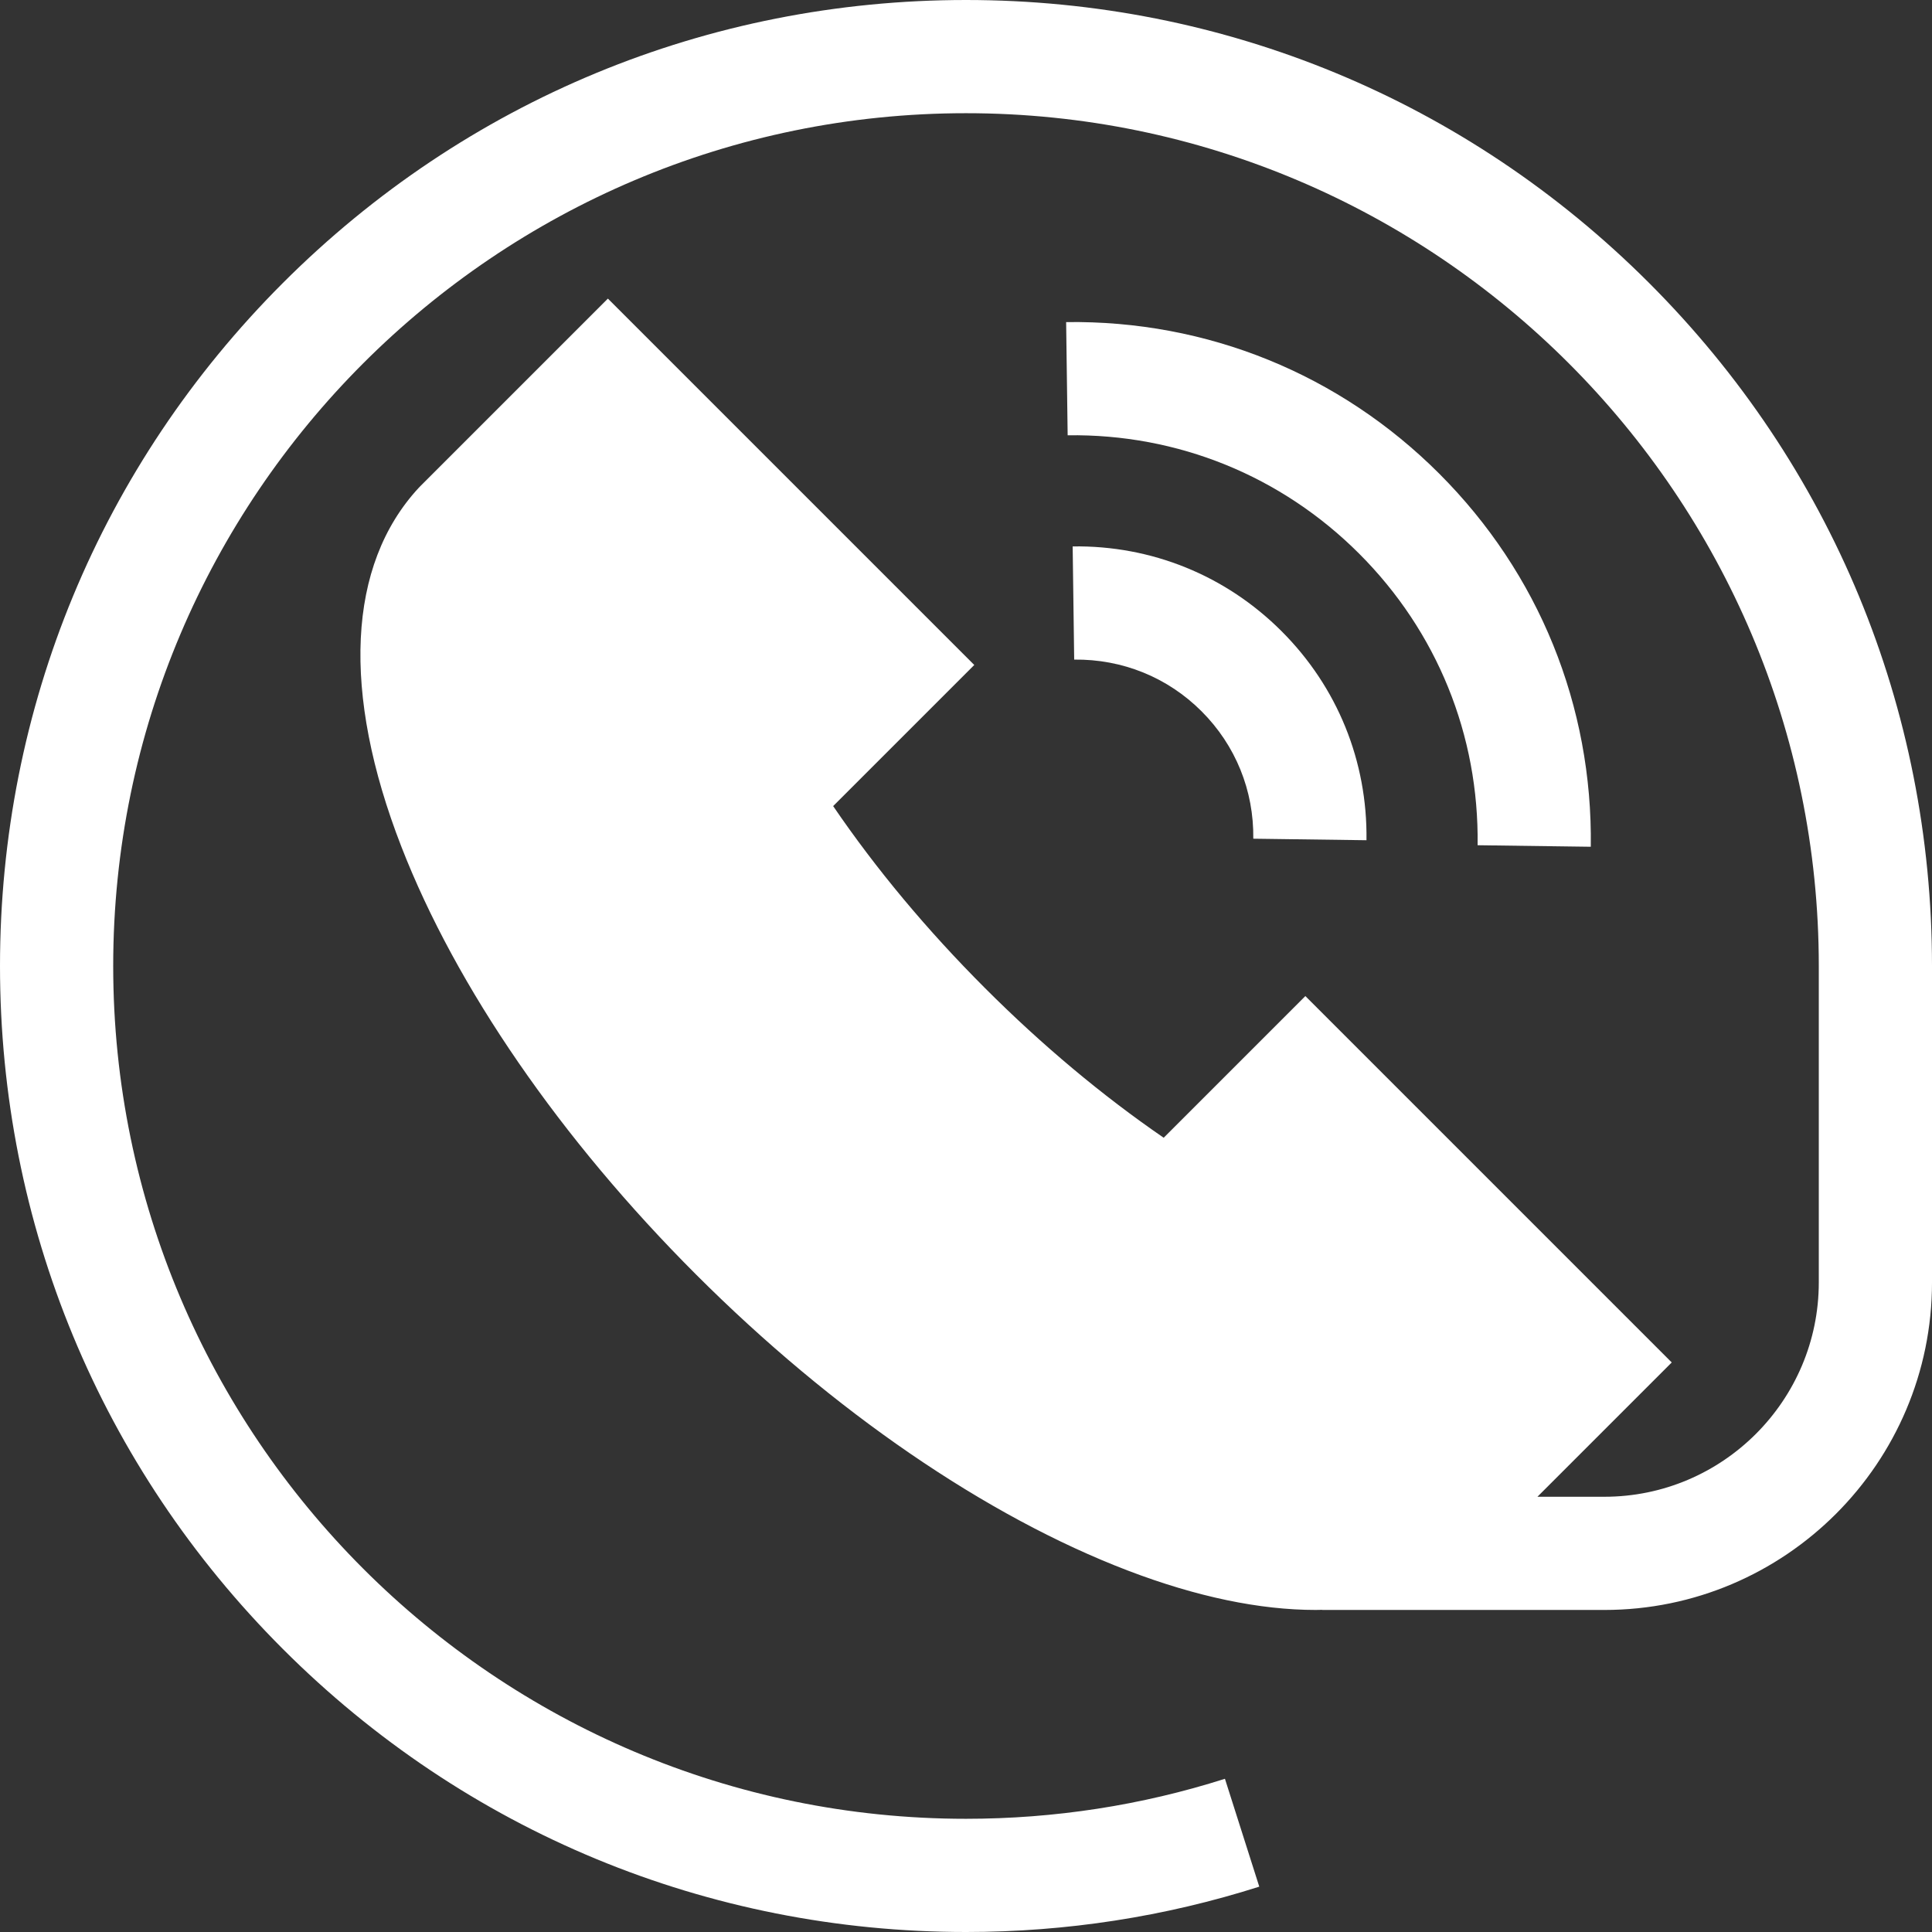
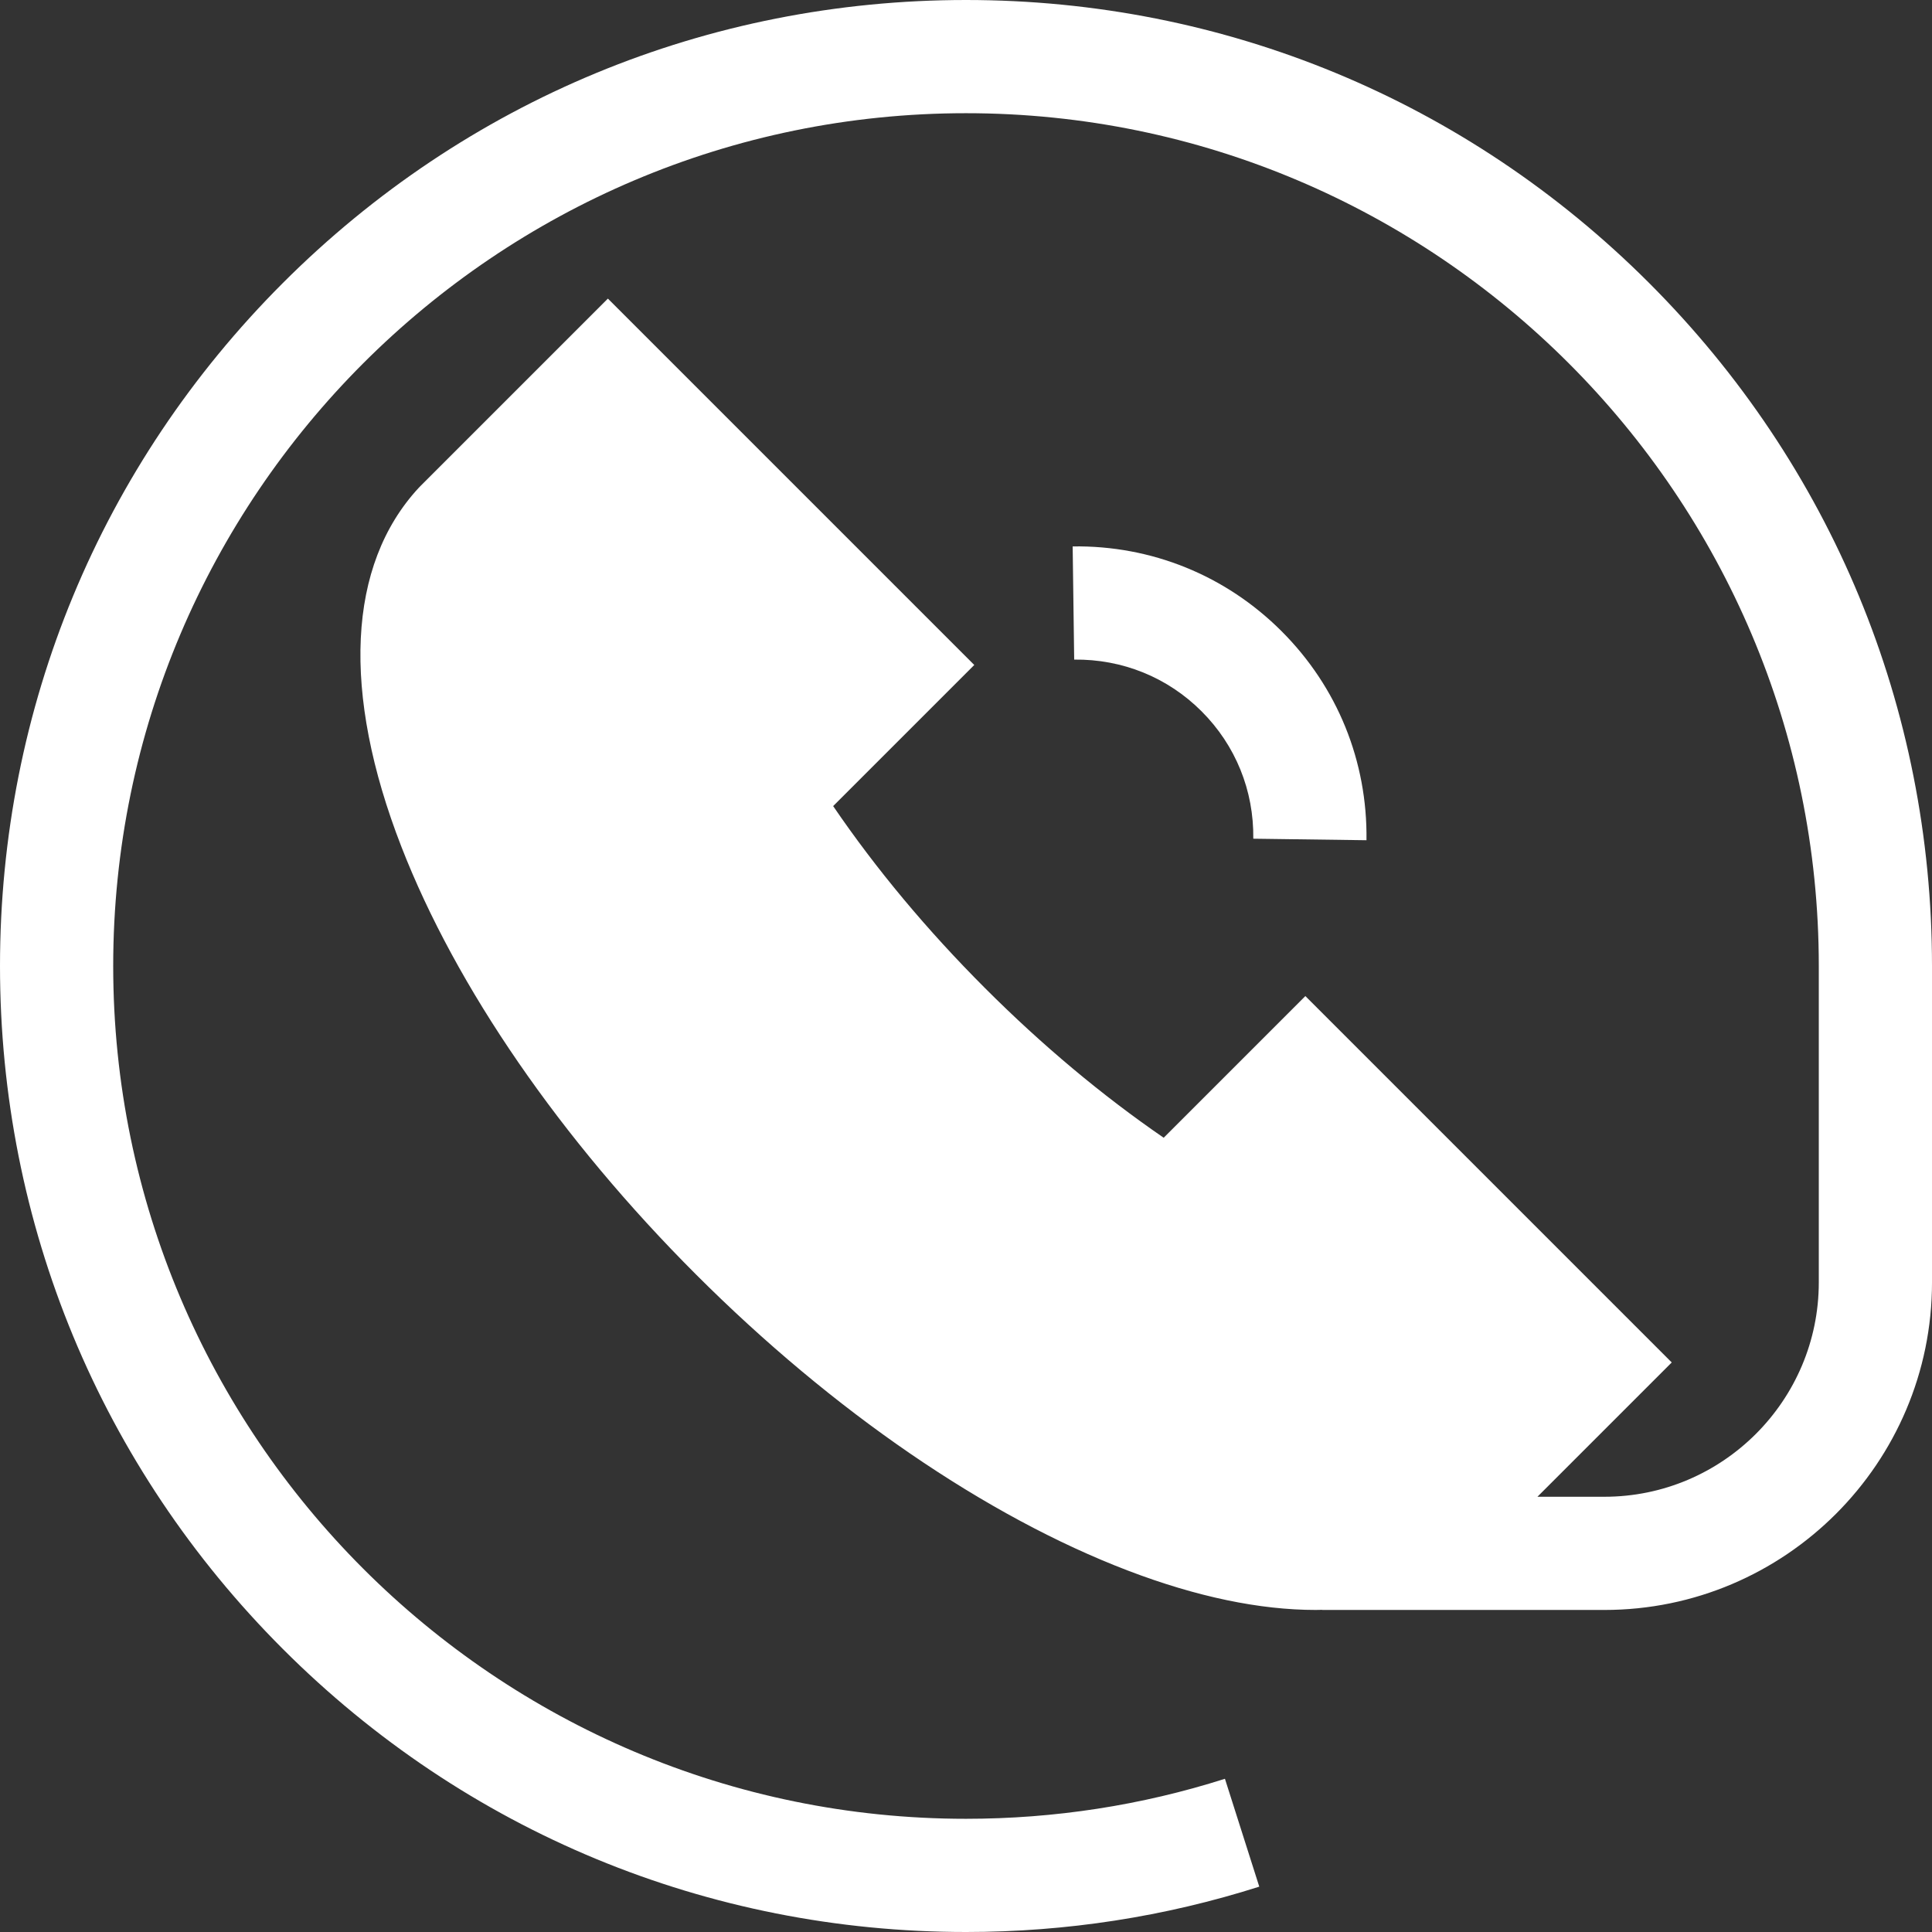
<svg xmlns="http://www.w3.org/2000/svg" version="1.1" id="Capa_1" x="0px" y="0px" viewBox="0 0 512 512" style="enable-background:new 0 0 512 512;" xml:space="preserve" width="38px" height="38px" fill="#fff">
  <rect x="0" y="0" width="512" height="512" fill="#333333" stroke="none" />
  <g>
    <path d="M437.02,74.98C388.667,26.629,324.38,0,256,0S123.333,26.629,74.98,74.98C26.629,123.333,0,187.62,0,256   s26.629,132.667,74.98,181.02C123.333,485.371,187.62,512,256,512c26.524,0,52.673-4.042,77.721-12.015l-9.099-28.587   C302.52,478.433,279.432,482,256,482C131.383,482,30,380.617,30,256S131.383,30,256,30s226,101.383,226,226v83.828   c0,31.335-25.493,56.828-56.828,56.828h-17.738l35.592-35.592l-97.094-97.094l-37.543,37.544   c-16.343-11.232-32.217-24.52-47.314-39.617c-15.411-15.412-28.922-31.608-40.281-48.275l37.396-37.395l-97.094-97.095   l-49.763,49.764l-0.411,0.427c-18.848,20.398-20.461,54.168-4.542,95.088c14.481,37.225,42.2,77.469,78.05,113.318   c36.28,36.28,76.948,64.161,114.511,78.507c18.219,6.958,34.964,10.417,49.715,10.417c0.601,0,1.188-0.022,1.782-0.034v0.036   h74.735c47.877,0,86.828-38.951,86.828-86.828V256C512,187.62,485.371,123.333,437.02,74.98z" />
-     <path d="M421.578,224.399c0.503-37.357-13.762-72.472-40.166-98.876c-26.404-26.404-61.52-40.679-98.875-40.166l0.403,29.997   c29.181-0.406,56.629,10.752,77.259,31.381c20.63,20.63,31.774,48.068,31.382,77.26L421.578,224.399z" />
    <path d="M284.267,144.804l0.403,29.997c12.767-0.15,24.753,4.695,33.761,13.703c9.008,9.007,13.875,20.997,13.703,33.761   l29.997,0.403c0.282-20.929-7.704-40.596-22.486-55.377C324.863,152.508,305.171,144.504,284.267,144.804z" />
  </g>
</svg>